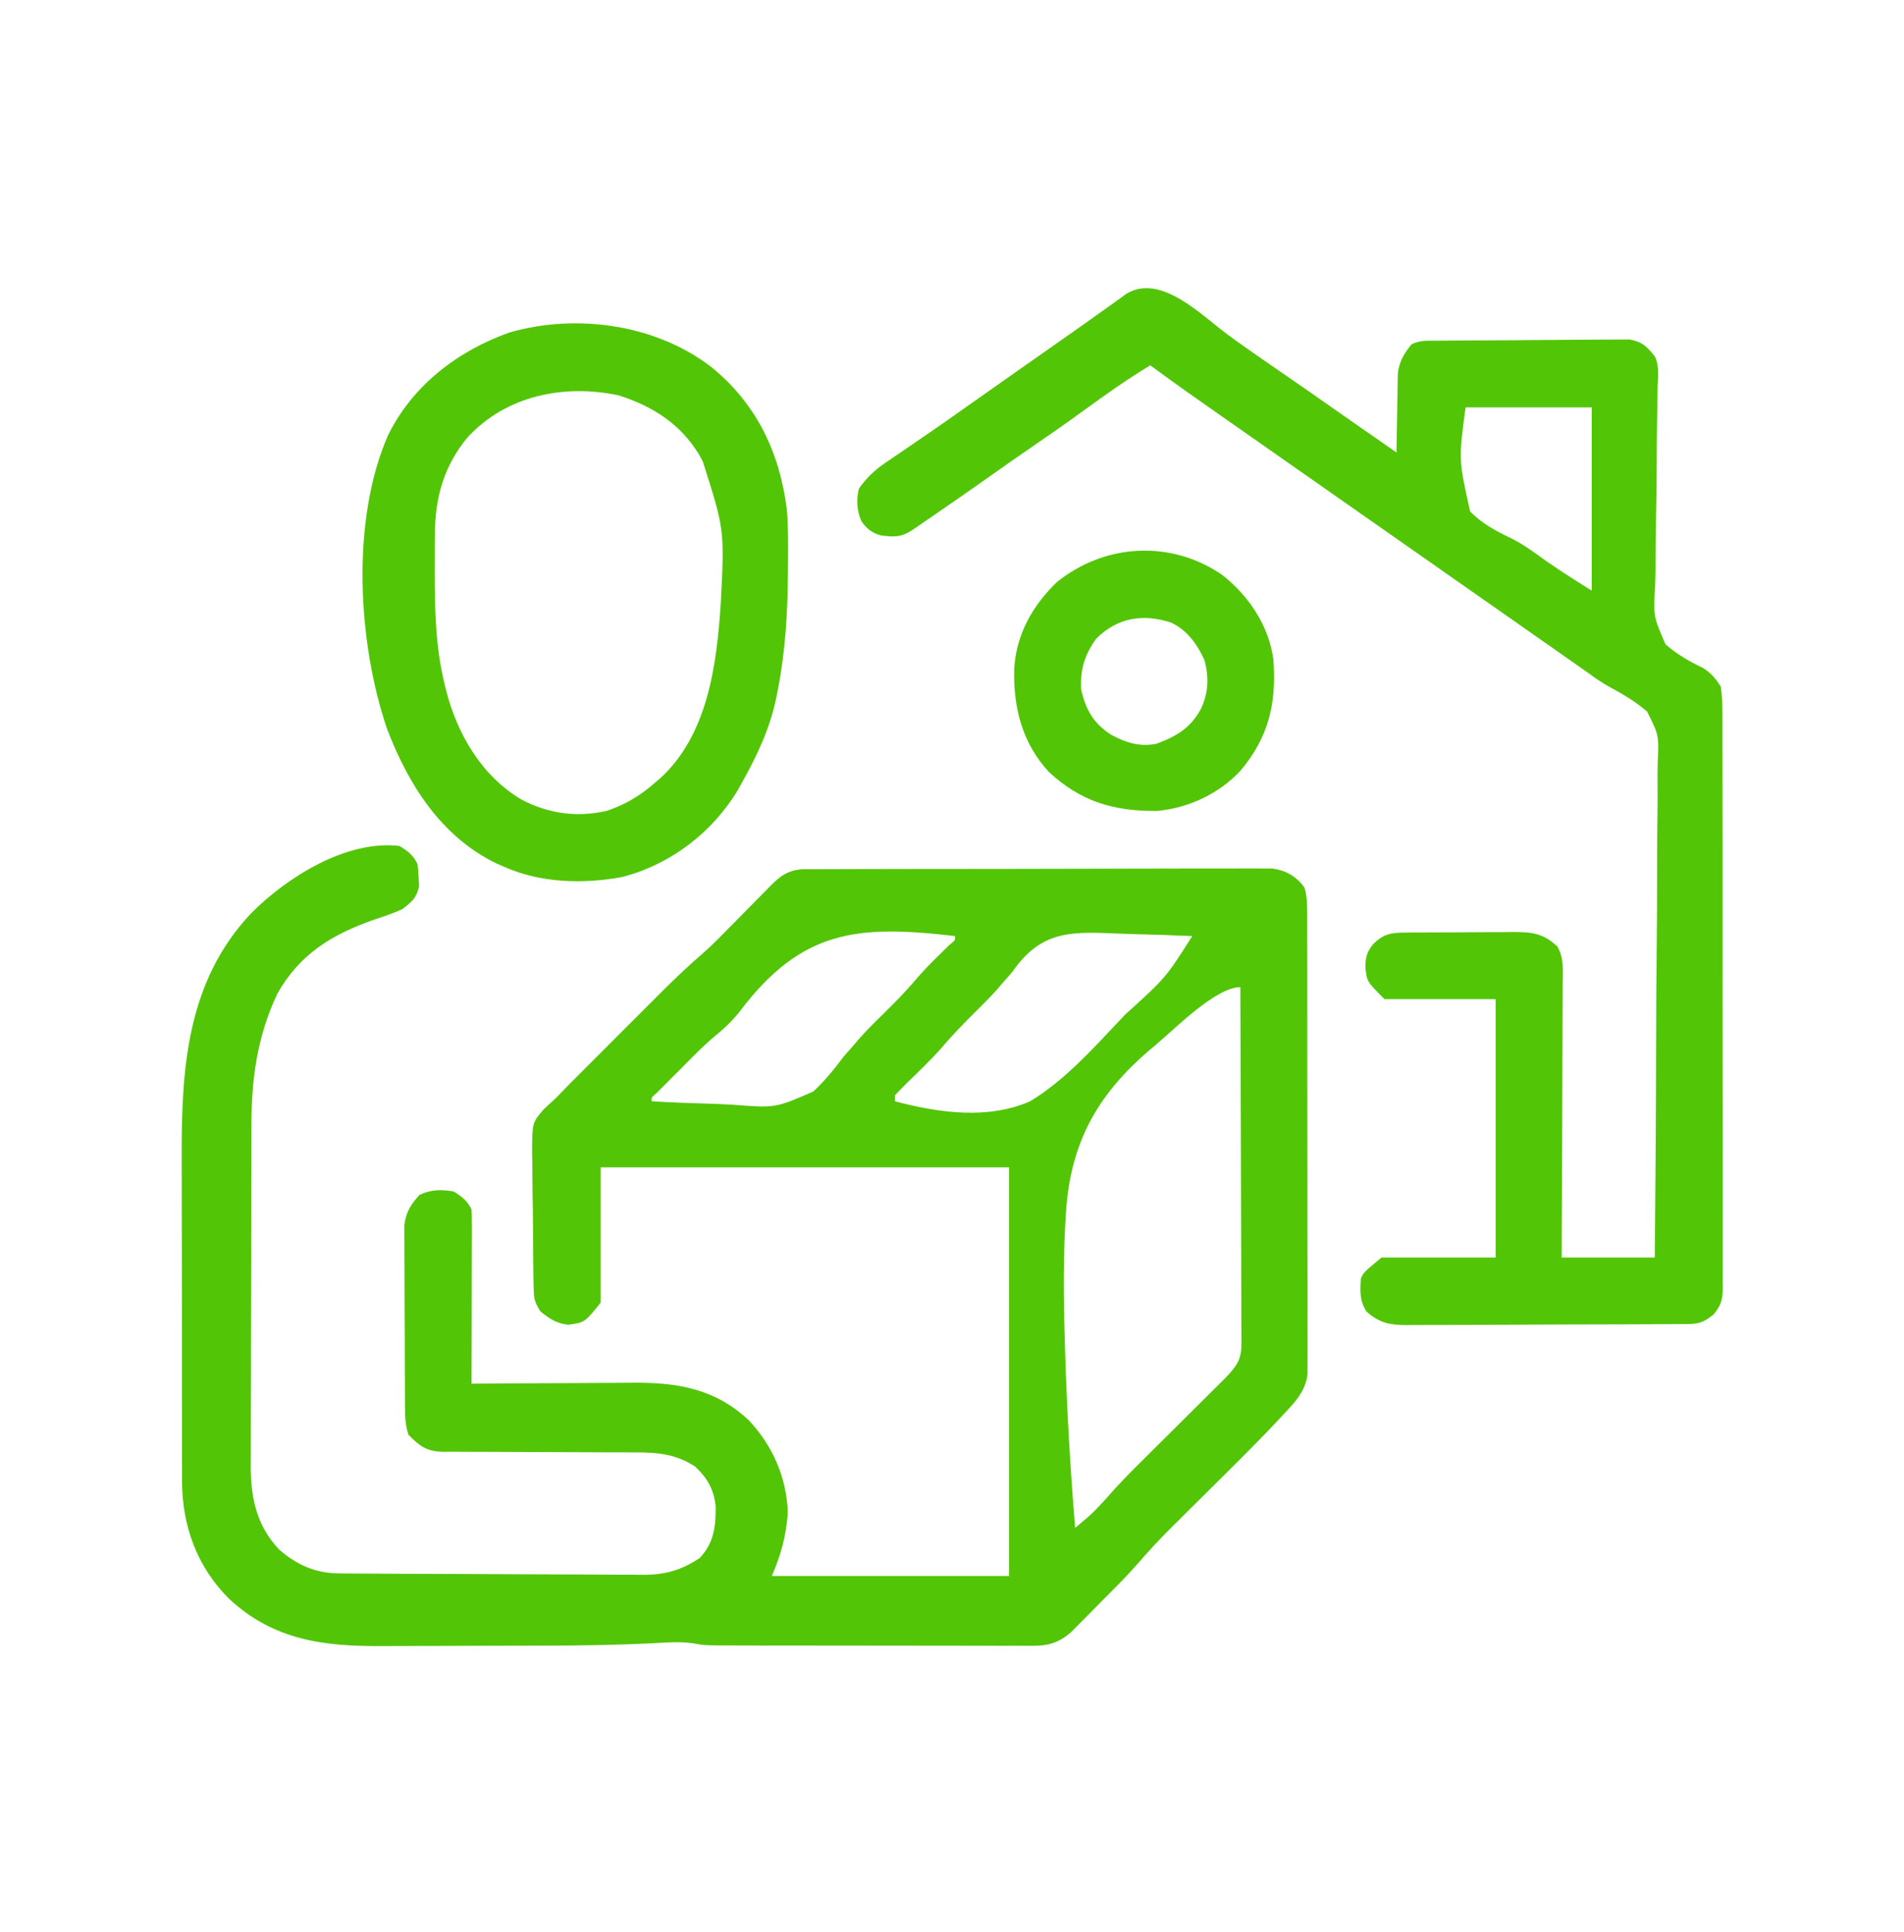
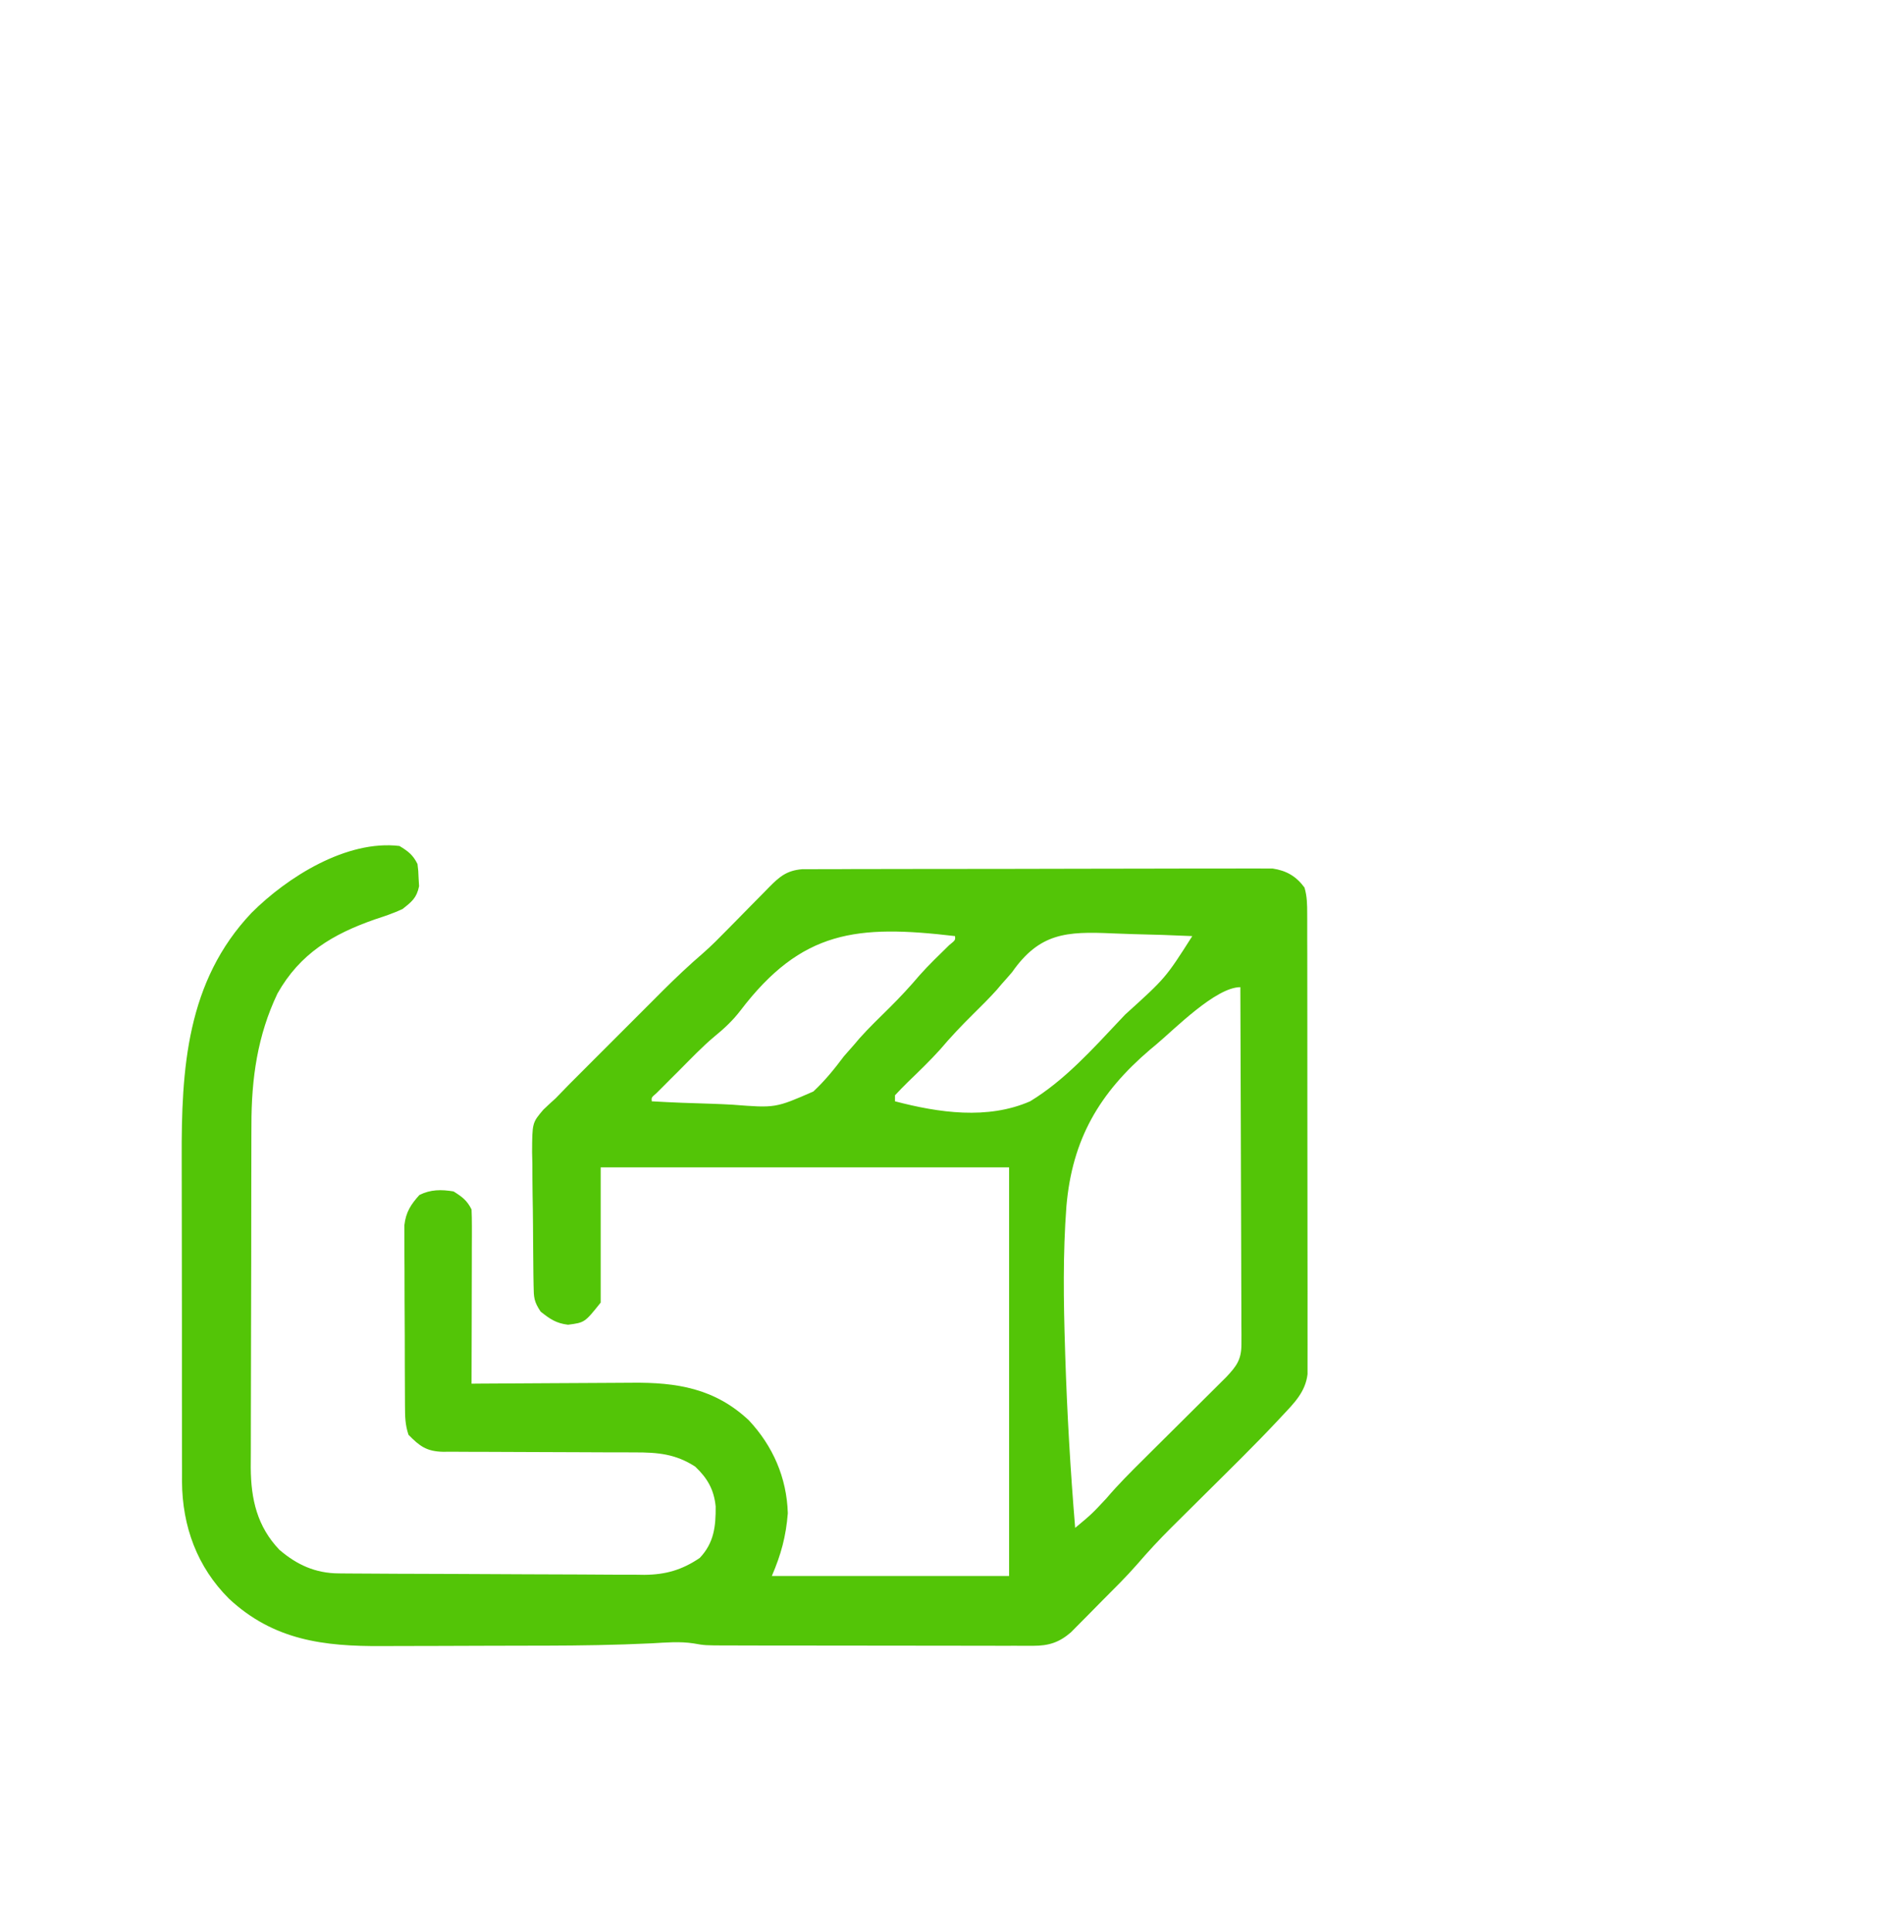
<svg xmlns="http://www.w3.org/2000/svg" width="70" height="71" viewBox="0 0 70 71" fill="none">
  <path d="M14.687 31.093C15.011 31.291 15.18 31.418 15.349 31.755C15.379 31.999 15.379 31.999 15.39 32.286C15.396 32.38 15.401 32.474 15.407 32.571C15.32 33.001 15.14 33.142 14.797 33.411C14.467 33.566 14.128 33.678 13.783 33.791C12.234 34.331 11.029 35.047 10.202 36.514C9.464 38.062 9.243 39.644 9.244 41.344C9.244 41.493 9.243 41.641 9.242 41.789C9.24 42.188 9.24 42.587 9.24 42.986C9.239 43.236 9.239 43.486 9.238 43.736C9.236 44.61 9.235 45.484 9.236 46.358C9.236 47.169 9.233 47.98 9.23 48.792C9.227 49.492 9.226 50.192 9.226 50.892C9.226 51.308 9.225 51.725 9.223 52.142C9.221 52.533 9.221 52.925 9.222 53.317C9.223 53.527 9.221 53.737 9.219 53.948C9.227 55.104 9.454 56.102 10.27 56.959C10.917 57.516 11.601 57.823 12.454 57.828C12.56 57.829 12.666 57.83 12.775 57.831C12.89 57.832 13.005 57.832 13.124 57.833C13.247 57.834 13.369 57.834 13.495 57.835C13.899 57.838 14.303 57.84 14.708 57.842C14.915 57.842 14.915 57.842 15.127 57.843C15.709 57.846 16.29 57.848 16.872 57.849C17.703 57.851 18.534 57.855 19.365 57.861C20.021 57.866 20.677 57.867 21.334 57.868C21.612 57.869 21.89 57.87 22.169 57.873C22.559 57.877 22.949 57.877 23.339 57.876C23.511 57.879 23.511 57.879 23.685 57.881C24.469 57.875 25.074 57.703 25.727 57.259C26.251 56.706 26.318 56.097 26.311 55.367C26.25 54.749 26.007 54.328 25.562 53.906C24.842 53.438 24.188 53.379 23.337 53.381C23.255 53.381 23.173 53.381 23.088 53.38C22.911 53.38 22.734 53.38 22.557 53.38C22.181 53.379 21.804 53.377 21.427 53.375C20.727 53.371 20.026 53.367 19.326 53.367C18.838 53.367 18.349 53.365 17.861 53.361C17.676 53.359 17.49 53.359 17.304 53.36C17.045 53.361 16.785 53.359 16.525 53.356C16.411 53.357 16.411 53.357 16.295 53.359C15.684 53.346 15.429 53.154 15.018 52.733C14.892 52.355 14.892 52.062 14.889 51.663C14.889 51.589 14.888 51.514 14.888 51.437C14.886 51.191 14.886 50.944 14.885 50.698C14.884 50.526 14.884 50.355 14.883 50.183C14.882 49.824 14.881 49.464 14.881 49.105C14.88 48.644 14.877 48.184 14.874 47.724C14.872 47.37 14.872 47.016 14.872 46.661C14.871 46.492 14.87 46.322 14.869 46.152C14.867 45.915 14.867 45.677 14.868 45.44C14.867 45.237 14.867 45.237 14.867 45.03C14.921 44.553 15.102 44.273 15.418 43.921C15.829 43.715 16.224 43.715 16.674 43.789C16.991 43.987 17.17 44.119 17.336 44.452C17.346 44.656 17.349 44.861 17.349 45.065C17.349 45.257 17.349 45.257 17.349 45.453C17.348 45.592 17.348 45.731 17.347 45.874C17.347 46.016 17.347 46.158 17.347 46.304C17.346 46.681 17.345 47.058 17.344 47.436C17.343 47.82 17.342 48.205 17.342 48.59C17.34 49.345 17.339 50.1 17.336 50.856C17.471 50.855 17.471 50.855 17.608 50.853C18.459 50.847 19.31 50.842 20.161 50.838C20.599 50.837 21.036 50.834 21.473 50.831C21.896 50.827 22.319 50.825 22.742 50.824C22.903 50.824 23.063 50.822 23.224 50.821C24.886 50.803 26.279 51.029 27.53 52.2C28.415 53.147 28.924 54.305 28.964 55.617C28.895 56.472 28.718 57.126 28.377 57.922C31.256 57.922 34.134 57.922 37.099 57.922C37.099 52.967 37.099 48.011 37.099 42.906C32.144 42.906 27.189 42.906 22.084 42.906C22.084 44.546 22.084 46.185 22.084 47.875C21.497 48.609 21.497 48.609 20.883 48.689C20.445 48.636 20.218 48.478 19.876 48.206C19.625 47.829 19.625 47.686 19.617 47.243C19.615 47.113 19.613 46.983 19.61 46.85C19.608 46.639 19.608 46.639 19.606 46.424C19.604 46.208 19.604 46.208 19.602 45.986C19.599 45.68 19.597 45.374 19.596 45.068C19.594 44.677 19.587 44.287 19.58 43.897C19.574 43.522 19.573 43.148 19.572 42.774C19.568 42.635 19.565 42.495 19.562 42.352C19.567 41.265 19.567 41.265 19.979 40.782C20.126 40.641 20.276 40.503 20.428 40.367C20.598 40.193 20.768 40.018 20.937 39.843C21.128 39.651 21.319 39.46 21.511 39.269C21.613 39.167 21.715 39.065 21.82 38.959C22.035 38.744 22.251 38.529 22.466 38.314C22.74 38.041 23.013 37.768 23.286 37.494C23.549 37.23 23.814 36.966 24.078 36.702C24.223 36.556 24.223 36.556 24.371 36.408C24.854 35.927 25.344 35.465 25.86 35.021C26.157 34.76 26.433 34.481 26.709 34.199C26.825 34.082 26.941 33.965 27.057 33.847C27.235 33.666 27.413 33.485 27.591 33.303C27.766 33.125 27.941 32.948 28.117 32.771C28.17 32.716 28.223 32.662 28.277 32.606C28.664 32.215 28.928 31.995 29.484 31.947C29.615 31.947 29.747 31.947 29.882 31.946C29.992 31.945 29.992 31.945 30.104 31.945C30.35 31.943 30.596 31.944 30.842 31.944C31.018 31.943 31.194 31.942 31.371 31.941C31.849 31.939 32.328 31.939 32.807 31.939C33.207 31.939 33.606 31.938 34.006 31.937C34.95 31.935 35.893 31.935 36.836 31.935C37.809 31.935 38.782 31.933 39.755 31.929C40.59 31.926 41.425 31.925 42.261 31.925C42.76 31.925 43.258 31.925 43.757 31.922C44.226 31.92 44.696 31.92 45.165 31.922C45.337 31.922 45.509 31.922 45.681 31.92C45.916 31.918 46.151 31.919 46.387 31.921C46.584 31.921 46.584 31.921 46.785 31.921C47.295 31.998 47.65 32.203 47.959 32.62C48.057 32.95 48.058 33.247 48.059 33.592C48.059 33.665 48.059 33.739 48.06 33.814C48.061 34.06 48.061 34.306 48.06 34.552C48.061 34.729 48.061 34.905 48.062 35.082C48.063 35.561 48.063 36.04 48.063 36.52C48.063 36.92 48.064 37.32 48.064 37.72C48.065 38.663 48.065 39.607 48.065 40.551C48.064 41.525 48.065 42.498 48.068 43.472C48.07 44.308 48.07 45.144 48.07 45.98C48.07 46.479 48.07 46.978 48.072 47.478C48.073 47.947 48.073 48.417 48.071 48.886C48.071 49.059 48.071 49.231 48.072 49.403C48.074 49.639 48.073 49.874 48.071 50.109C48.071 50.306 48.071 50.306 48.071 50.508C47.994 51.16 47.577 51.571 47.142 52.033C47.085 52.095 47.028 52.156 46.969 52.219C46.12 53.123 45.233 53.991 44.352 54.865C44 55.214 43.649 55.563 43.297 55.912C43.219 55.99 43.14 56.068 43.059 56.148C42.622 56.583 42.207 57.03 41.805 57.497C41.396 57.965 40.952 58.4 40.513 58.84C40.342 59.013 40.171 59.187 40 59.361C39.89 59.472 39.779 59.583 39.669 59.694C39.571 59.794 39.472 59.894 39.37 59.996C38.938 60.368 38.556 60.489 37.991 60.489C37.884 60.489 37.778 60.489 37.668 60.49C37.494 60.489 37.494 60.489 37.317 60.488C37.133 60.488 37.133 60.488 36.945 60.489C36.539 60.489 36.133 60.488 35.727 60.487C35.444 60.486 35.162 60.486 34.88 60.486C34.288 60.486 33.696 60.485 33.105 60.484C32.422 60.482 31.739 60.482 31.056 60.482C30.397 60.482 29.739 60.481 29.081 60.48C28.802 60.48 28.522 60.48 28.242 60.48C27.852 60.479 27.461 60.478 27.07 60.477C26.954 60.477 26.839 60.477 26.72 60.477C25.909 60.474 25.909 60.474 25.505 60.402C24.991 60.322 24.484 60.369 23.965 60.398C22.651 60.461 21.339 60.481 20.023 60.484C19.911 60.484 19.8 60.484 19.685 60.484C19.098 60.486 18.51 60.487 17.923 60.488C17.322 60.488 16.721 60.491 16.12 60.494C15.652 60.496 15.183 60.497 14.715 60.497C14.493 60.497 14.272 60.498 14.05 60.499C11.908 60.513 10.063 60.289 8.42 58.76C7.245 57.589 6.704 56.099 6.691 54.46C6.691 54.316 6.692 54.172 6.692 54.023C6.692 53.867 6.691 53.71 6.69 53.554C6.688 53.131 6.688 52.709 6.689 52.287C6.689 51.932 6.689 51.577 6.688 51.223C6.686 50.384 6.687 49.545 6.688 48.707C6.689 47.848 6.688 46.988 6.685 46.129C6.682 45.387 6.681 44.645 6.682 43.902C6.682 43.461 6.682 43.02 6.68 42.579C6.667 39.29 6.856 36.071 9.249 33.549C10.561 32.237 12.744 30.86 14.687 31.093ZM27.218 37.147C26.941 37.507 26.632 37.797 26.28 38.084C25.809 38.477 25.387 38.925 24.954 39.359C24.858 39.455 24.762 39.551 24.663 39.649C24.573 39.74 24.482 39.831 24.389 39.924C24.306 40.007 24.224 40.089 24.139 40.174C23.948 40.337 23.948 40.337 23.961 40.477C24.701 40.52 25.44 40.548 26.181 40.568C26.433 40.576 26.684 40.588 26.934 40.602C28.507 40.725 28.507 40.725 29.902 40.117C30.326 39.722 30.681 39.284 31.027 38.821C31.159 38.668 31.292 38.516 31.427 38.366C31.482 38.3 31.537 38.235 31.594 38.168C31.948 37.772 32.331 37.404 32.709 37.031C33.096 36.647 33.461 36.254 33.813 35.838C34.156 35.453 34.529 35.097 34.898 34.736C35.125 34.553 35.125 34.553 35.112 34.405C31.506 33.981 29.475 34.183 27.218 37.147ZM37.21 35.73C37.083 35.878 36.954 36.026 36.823 36.171C36.765 36.24 36.707 36.308 36.648 36.378C36.368 36.69 36.072 36.982 35.775 37.275C35.35 37.695 34.946 38.12 34.56 38.577C34.184 38.993 33.779 39.382 33.375 39.772C33.214 39.929 33.058 40.092 32.904 40.256C32.904 40.329 32.904 40.402 32.904 40.477C34.512 40.898 36.305 41.161 37.872 40.477C39.13 39.715 40.163 38.565 41.164 37.503C41.231 37.432 41.298 37.361 41.367 37.288C42.855 35.943 42.855 35.943 43.834 34.405C43.104 34.371 42.374 34.348 41.643 34.332C41.395 34.325 41.147 34.316 40.899 34.305C39.199 34.228 38.219 34.29 37.21 35.73ZM42.503 38.393C42.397 38.482 42.397 38.482 42.288 38.572C40.419 40.165 39.417 41.87 39.206 44.34C39.075 46.082 39.1 47.828 39.156 49.572C39.158 49.653 39.161 49.733 39.163 49.816C39.231 51.933 39.353 54.044 39.528 56.155C40.136 55.649 40.136 55.649 40.675 55.072C41.109 54.561 41.58 54.092 42.056 53.621C42.193 53.485 42.193 53.485 42.332 53.346C42.621 53.058 42.91 52.771 43.2 52.484C43.582 52.104 43.965 51.724 44.347 51.344C44.434 51.257 44.522 51.17 44.612 51.081C44.694 51 44.775 50.919 44.859 50.835C44.931 50.764 45.002 50.694 45.076 50.62C45.46 50.211 45.642 49.975 45.641 49.4C45.641 49.226 45.641 49.226 45.642 49.049C45.641 48.922 45.64 48.796 45.639 48.665C45.639 48.532 45.639 48.398 45.639 48.261C45.639 47.895 45.637 47.529 45.635 47.163C45.632 46.781 45.632 46.398 45.632 46.015C45.631 45.291 45.628 44.567 45.625 43.843C45.621 43.018 45.619 42.194 45.618 41.369C45.614 39.673 45.608 37.978 45.601 36.282C44.696 36.282 43.179 37.828 42.503 38.393Z" fill="#53C507" />
-   <path d="M45.163 12.319C45.774 12.763 46.392 13.195 47.016 13.621C47.621 14.035 48.223 14.455 48.824 14.876C49.661 15.463 50.5 16.048 51.342 16.629C51.344 16.483 51.344 16.483 51.345 16.335C51.35 15.973 51.357 15.612 51.365 15.25C51.368 15.094 51.37 14.938 51.372 14.782C51.374 14.556 51.38 14.331 51.385 14.106C51.388 13.97 51.39 13.835 51.392 13.696C51.463 13.249 51.614 13.005 51.894 12.654C52.221 12.491 52.517 12.526 52.881 12.522C53 12.521 53 12.521 53.12 12.52C53.382 12.517 53.643 12.515 53.904 12.514C53.994 12.513 54.083 12.512 54.175 12.512C54.647 12.509 55.12 12.507 55.592 12.505C56.08 12.503 56.568 12.498 57.056 12.493C57.431 12.489 57.806 12.488 58.181 12.487C58.361 12.486 58.541 12.485 58.721 12.482C58.972 12.479 59.224 12.479 59.476 12.479C59.691 12.478 59.691 12.478 59.91 12.477C60.381 12.561 60.54 12.73 60.837 13.096C61.018 13.458 60.952 13.858 60.942 14.255C60.939 14.456 60.935 14.658 60.932 14.859C60.929 15.02 60.929 15.02 60.926 15.184C60.915 15.871 60.912 16.558 60.908 17.245C60.905 17.848 60.898 18.452 60.884 19.055C60.87 19.639 60.866 20.222 60.867 20.806C60.866 21.028 60.862 21.25 60.854 21.471C60.781 22.646 60.781 22.646 61.234 23.683C61.653 24.046 62.114 24.316 62.615 24.552C62.916 24.749 63.075 24.933 63.266 25.241C63.309 25.564 63.327 25.844 63.323 26.167C63.324 26.26 63.325 26.353 63.325 26.448C63.327 26.76 63.326 27.071 63.325 27.383C63.326 27.606 63.327 27.829 63.328 28.052C63.331 28.659 63.33 29.265 63.329 29.871C63.329 30.377 63.33 30.883 63.33 31.389C63.332 32.583 63.332 33.776 63.33 34.969C63.328 36.201 63.33 37.433 63.333 38.665C63.336 39.722 63.337 40.779 63.336 41.837C63.336 42.468 63.336 43.1 63.338 43.731C63.34 44.325 63.34 44.919 63.337 45.513C63.336 45.731 63.337 45.949 63.338 46.167C63.34 46.464 63.338 46.761 63.336 47.059C63.337 47.145 63.338 47.232 63.34 47.321C63.332 47.767 63.285 47.962 63 48.312C62.641 48.594 62.476 48.661 62.031 48.664C61.934 48.664 61.837 48.665 61.738 48.666C61.578 48.666 61.578 48.666 61.415 48.667C61.303 48.668 61.191 48.668 61.075 48.669C60.703 48.671 60.331 48.672 59.959 48.674C59.769 48.674 59.769 48.674 59.575 48.675C58.903 48.677 58.232 48.679 57.56 48.68C56.866 48.681 56.172 48.685 55.478 48.689C54.945 48.692 54.412 48.693 53.878 48.694C53.623 48.694 53.367 48.695 53.111 48.697C52.753 48.7 52.395 48.7 52.036 48.699C51.878 48.701 51.878 48.701 51.716 48.703C51.079 48.699 50.725 48.626 50.238 48.206C49.986 47.812 50.001 47.459 50.031 46.998C50.128 46.77 50.128 46.77 50.79 46.218C52.175 46.218 53.559 46.218 54.986 46.218C54.986 43.085 54.986 39.952 54.986 36.723C53.638 36.723 52.289 36.723 50.901 36.723C50.25 36.073 50.25 36.073 50.197 35.536C50.2 35.17 50.263 34.973 50.493 34.688C50.879 34.32 51.135 34.281 51.647 34.276C51.753 34.275 51.86 34.274 51.969 34.273C52.084 34.273 52.199 34.272 52.318 34.272C52.436 34.271 52.554 34.27 52.676 34.27C52.927 34.269 53.177 34.268 53.427 34.268C53.81 34.267 54.193 34.263 54.576 34.26C54.819 34.259 55.062 34.258 55.306 34.258C55.42 34.257 55.535 34.255 55.653 34.254C56.343 34.256 56.743 34.307 57.26 34.791C57.503 35.225 57.458 35.652 57.452 36.141C57.452 36.25 57.452 36.358 57.452 36.471C57.452 36.83 57.45 37.19 57.447 37.55C57.446 37.799 57.446 38.048 57.446 38.298C57.444 38.954 57.441 39.61 57.437 40.267C57.434 40.937 57.432 41.606 57.431 42.276C57.427 43.59 57.421 44.904 57.415 46.218C58.544 46.218 59.674 46.218 60.837 46.218C60.864 43.648 60.881 41.078 60.886 38.508C60.888 37.314 60.894 36.121 60.907 34.927C60.919 33.887 60.925 32.846 60.923 31.806C60.922 31.255 60.924 30.704 60.934 30.154C60.943 29.634 60.944 29.116 60.938 28.597C60.938 28.407 60.94 28.217 60.946 28.027C60.99 27.019 60.99 27.019 60.553 26.15C60.128 25.787 59.661 25.508 59.169 25.245C58.892 25.093 58.638 24.914 58.382 24.728C58.3 24.67 58.217 24.612 58.132 24.553C58.05 24.495 57.968 24.438 57.884 24.378C57.696 24.246 57.508 24.114 57.32 23.983C57.226 23.917 57.132 23.851 57.035 23.783C56.573 23.459 56.111 23.135 55.648 22.812C55.464 22.683 55.28 22.554 55.096 22.425C55.005 22.361 54.914 22.298 54.82 22.232C52.336 20.493 49.852 18.754 47.367 17.015C47.276 16.951 47.185 16.888 47.091 16.822C46.908 16.694 46.725 16.565 46.542 16.437C46.069 16.107 45.597 15.776 45.124 15.446C44.173 14.782 43.222 14.117 42.289 13.427C41.447 13.937 40.651 14.499 39.856 15.078C39.237 15.529 38.611 15.966 37.979 16.398C37.45 16.76 36.925 17.128 36.403 17.498C35.703 17.994 34.998 18.483 34.291 18.968C34.2 19.03 34.109 19.093 34.015 19.157C33.931 19.215 33.847 19.272 33.76 19.332C33.685 19.383 33.611 19.434 33.533 19.487C33.127 19.753 32.856 19.74 32.381 19.678C32.058 19.59 31.86 19.431 31.669 19.155C31.499 18.763 31.475 18.366 31.579 17.954C31.863 17.557 32.151 17.282 32.553 17.008C32.657 16.937 32.76 16.866 32.867 16.793C32.977 16.718 33.087 16.643 33.201 16.567C33.432 16.408 33.663 16.25 33.894 16.091C34.008 16.013 34.122 15.936 34.239 15.856C34.669 15.561 35.094 15.261 35.519 14.959C36.192 14.483 36.866 14.009 37.541 13.537C38.246 13.044 38.95 12.55 39.653 12.054C39.73 11.999 39.807 11.945 39.886 11.889C40.215 11.657 40.542 11.425 40.868 11.19C40.966 11.12 41.063 11.049 41.164 10.977C41.285 10.89 41.285 10.89 41.407 10.8C42.68 10.024 44.181 11.603 45.163 12.319ZM53.882 14.973C53.624 16.895 53.624 16.895 54.048 18.794C54.488 19.253 55.026 19.53 55.594 19.802C56.034 20.025 56.422 20.315 56.821 20.604C57.377 20.989 57.944 21.349 58.519 21.708C58.519 19.485 58.519 17.263 58.519 14.973C56.989 14.973 55.458 14.973 53.882 14.973Z" fill="#53C507" />
-   <path d="M26.169 13.503C27.814 14.846 28.669 16.636 28.929 18.727C28.982 19.39 28.977 20.055 28.971 20.721C28.97 20.81 28.97 20.898 28.969 20.99C28.961 22.461 28.88 23.904 28.598 25.351C28.583 25.429 28.568 25.507 28.553 25.587C28.322 26.745 27.845 27.752 27.273 28.774C27.221 28.868 27.169 28.962 27.115 29.059C26.162 30.622 24.638 31.78 22.868 32.234C21.449 32.499 19.876 32.454 18.551 31.865C18.448 31.821 18.346 31.777 18.241 31.731C16.209 30.738 15.013 28.838 14.228 26.786C13.147 23.602 12.899 19.116 14.268 15.994C15.176 14.153 16.837 12.89 18.743 12.216C21.21 11.51 24.135 11.924 26.169 13.503ZM17.194 16.07C16.324 17.118 15.997 18.27 15.989 19.621C15.988 19.707 15.987 19.794 15.986 19.883C15.985 20.162 15.984 20.441 15.984 20.721C15.984 20.816 15.984 20.911 15.983 21.009C15.985 22.403 16.008 23.769 16.343 25.13C16.36 25.204 16.378 25.278 16.396 25.354C16.809 26.98 17.702 28.514 19.171 29.387C20.161 29.906 21.202 30.053 22.306 29.802C22.989 29.573 23.532 29.249 24.071 28.774C24.137 28.718 24.202 28.663 24.27 28.606C26.033 26.999 26.353 24.405 26.5 22.149C26.637 19.47 26.637 19.47 25.838 16.96C25.792 16.877 25.747 16.795 25.701 16.709C25.019 15.58 23.988 14.926 22.746 14.531C20.733 14.107 18.62 14.533 17.194 16.07Z" fill="#53C507" />
-   <path d="M44.932 21.128C45.908 21.894 46.652 22.996 46.816 24.247C46.936 25.844 46.644 27.098 45.601 28.332C44.812 29.179 43.684 29.702 42.536 29.805C40.962 29.82 39.739 29.469 38.56 28.37C37.58 27.313 37.249 25.996 37.287 24.586C37.358 23.325 37.956 22.263 38.856 21.394C40.625 19.97 43.053 19.838 44.932 21.128ZM40.302 23.474C39.875 24.067 39.705 24.616 39.75 25.351C39.925 26.102 40.207 26.589 40.854 27.007C41.397 27.299 41.896 27.456 42.51 27.338C43.253 27.066 43.779 26.752 44.158 26.042C44.432 25.438 44.453 24.885 44.276 24.247C44.004 23.665 43.649 23.166 43.06 22.884C42.031 22.545 41.08 22.696 40.302 23.474Z" fill="#53C507" />
</svg>